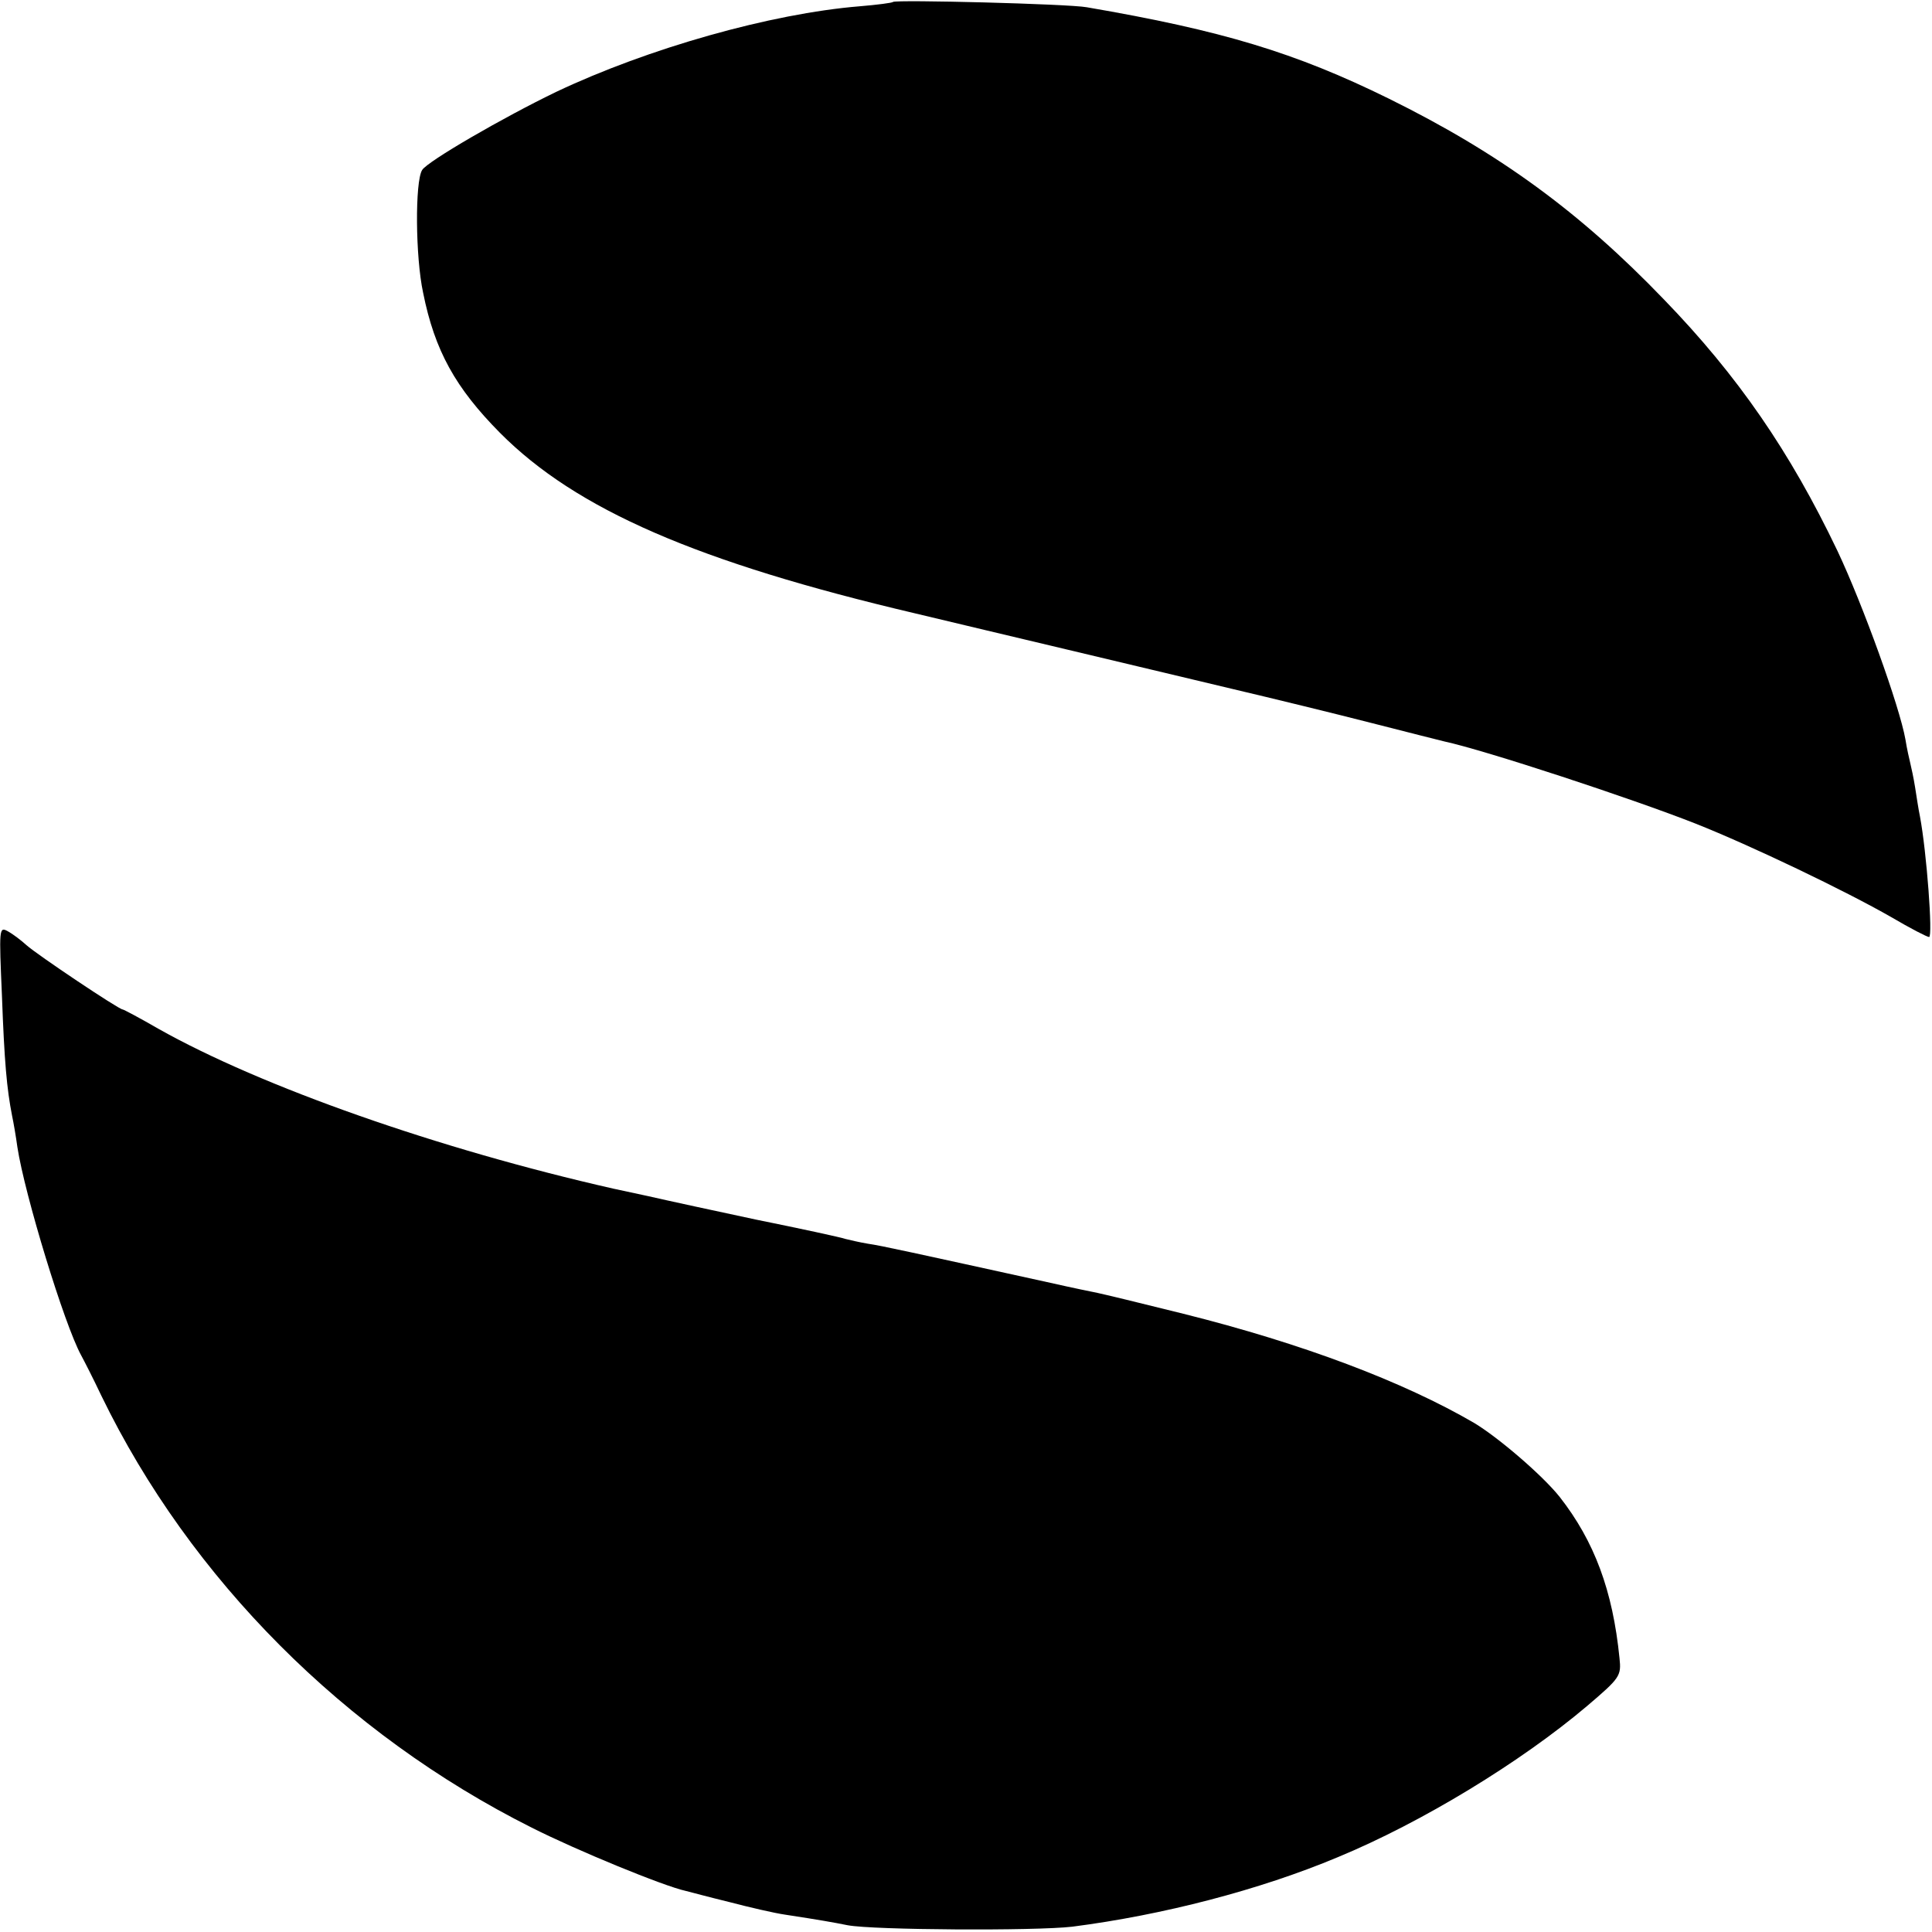
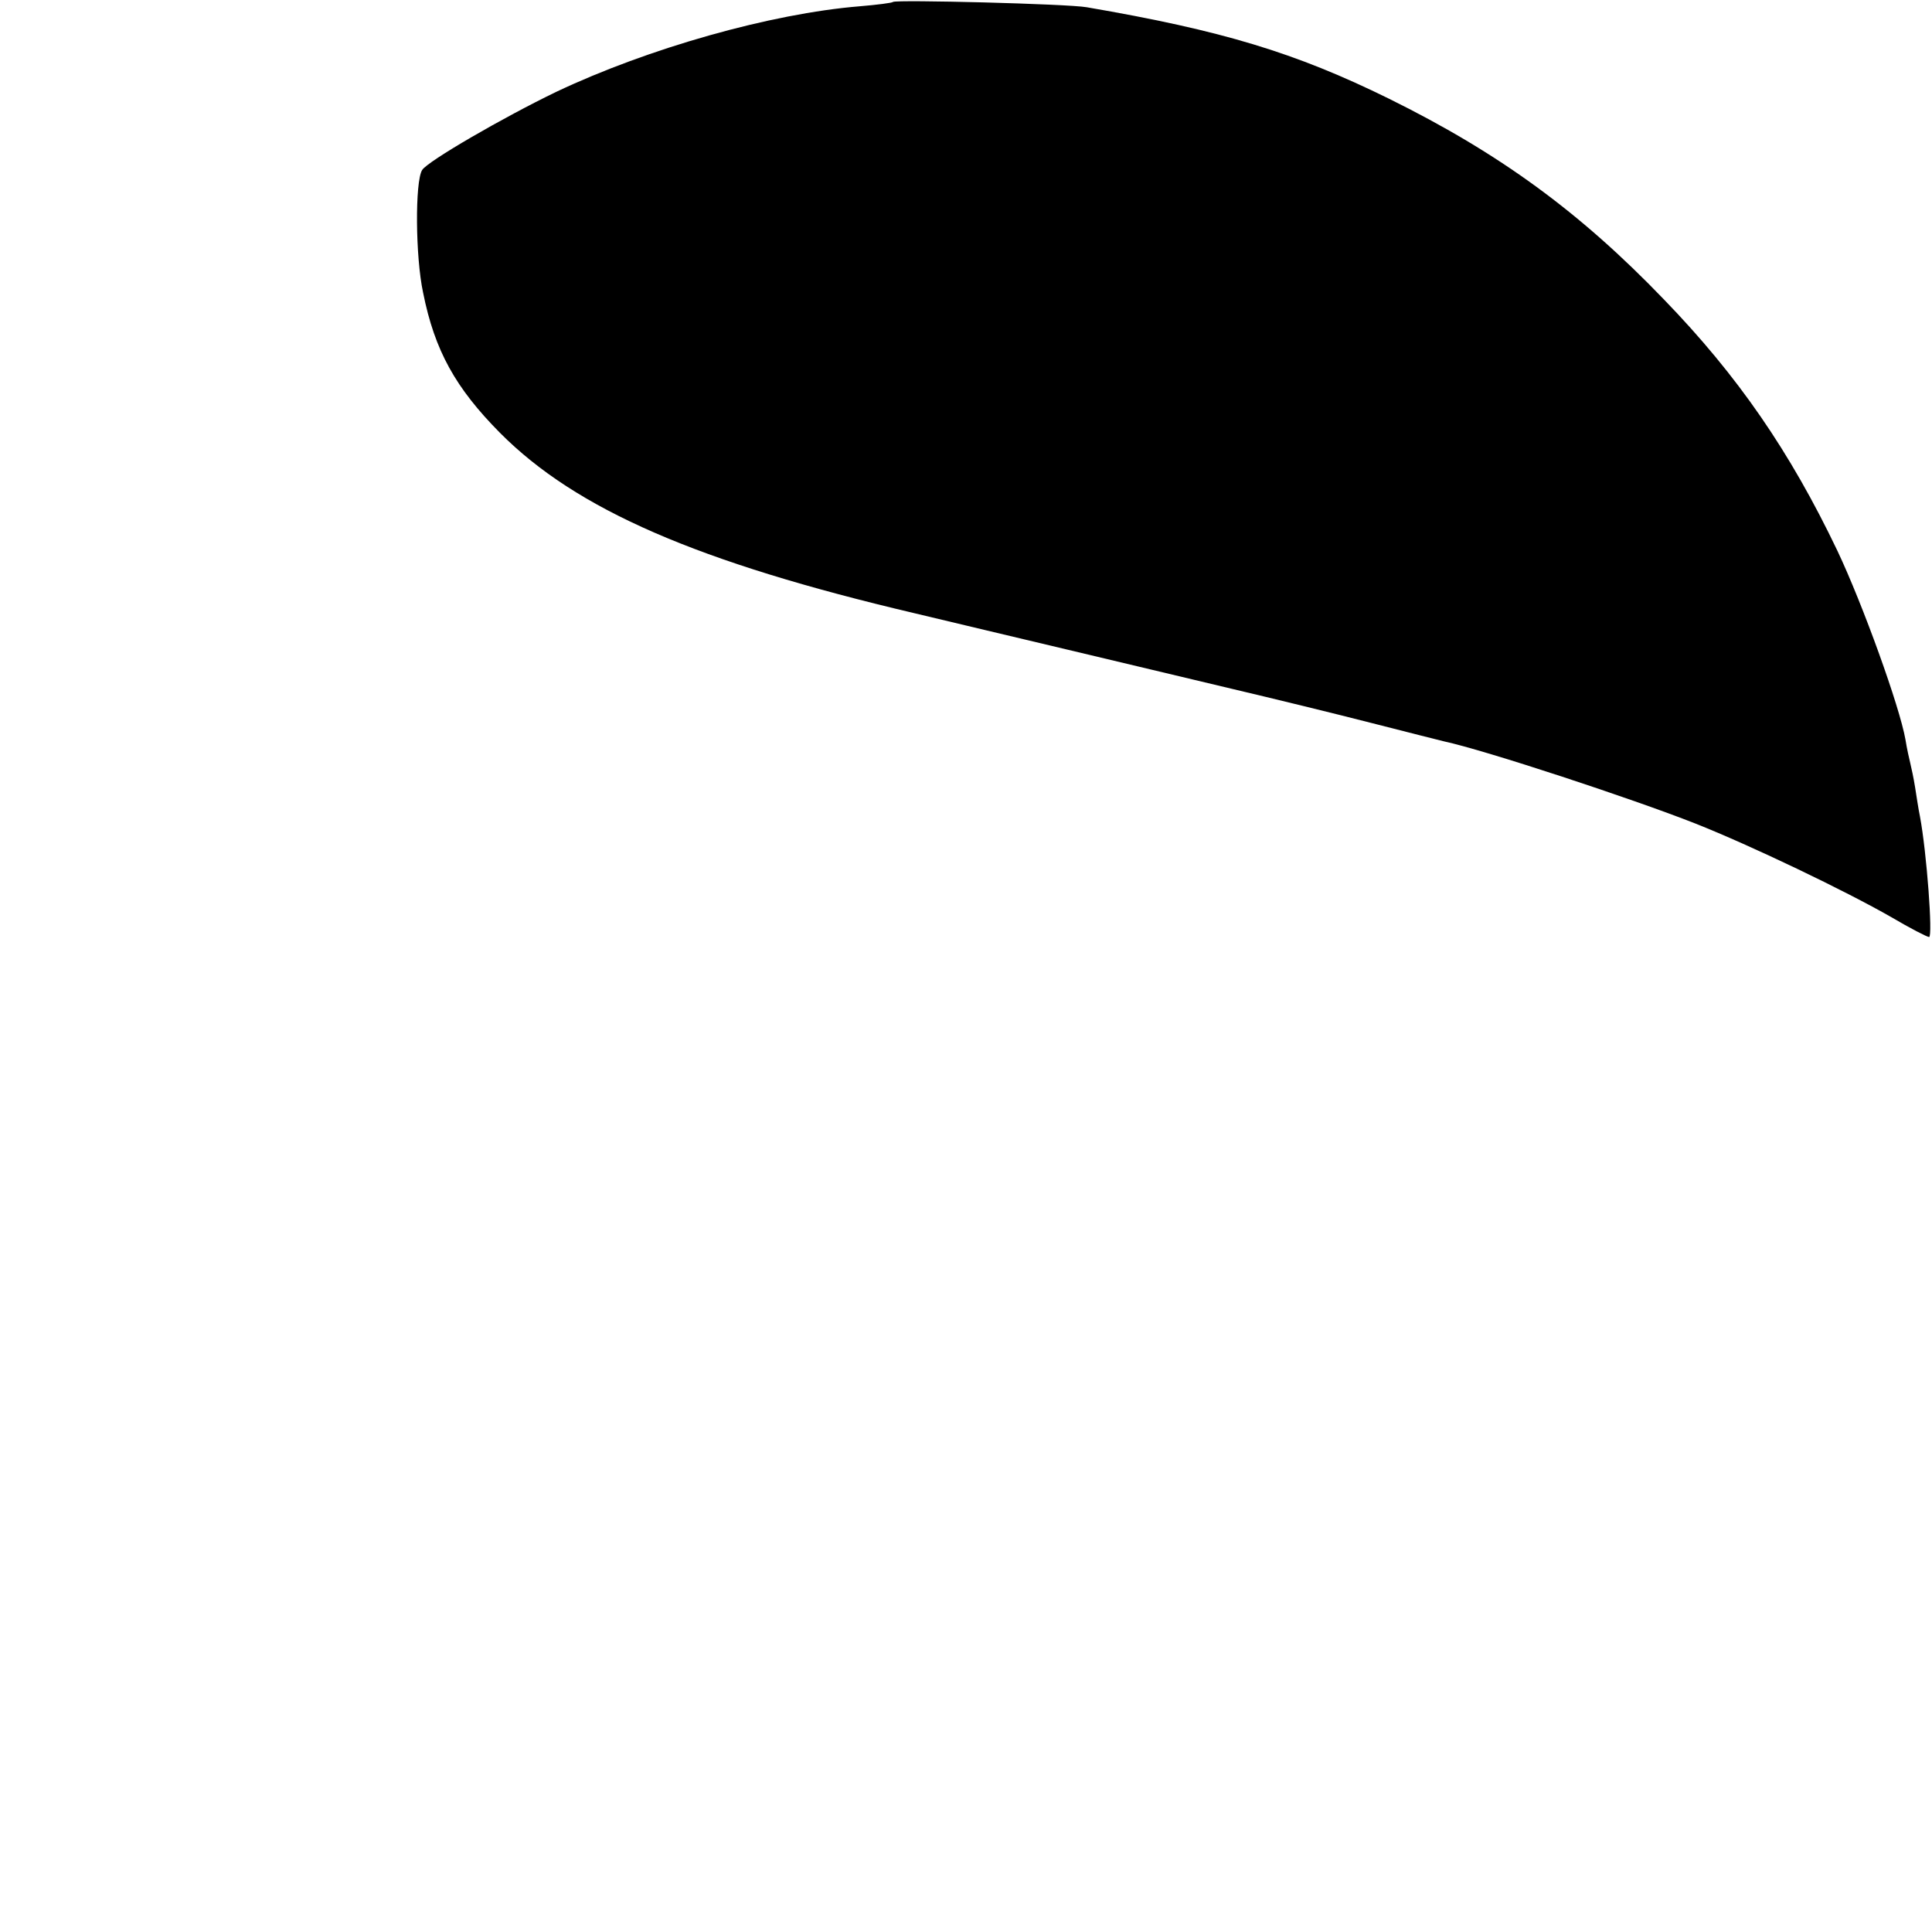
<svg xmlns="http://www.w3.org/2000/svg" version="1.0" width="400pt" height="400pt" viewBox="0 0 400 400" preserveAspectRatio="xMidYMid meet">
  <g transform="translate(0,400) scale(0.1,-0.1)" fill="#000000" stroke="none">
    <path d="M1849 3996 c-2 -2 -33 -6 -69 -9 -184 -15 -438 -87 -628 -177 -110 -53 -267 -144 -278 -162 -15 -24 -14 -180 2 -254 24 -120 67 -197 159 -290 158 -159 409 -268 860 -374 72 -17 213 -51 315 -75 102 -24 255 -61 340 -81 85 -20 216 -52 290 -71 74 -19 142 -36 150 -38 84 -18 388 -118 520 -170 116 -46 310 -139 406 -194 39 -23 74 -41 78 -41 8 0 -5 176 -19 250 -3 14 -7 41 -10 60 -3 19 -8 42 -10 50 -2 8 -7 30 -10 49 -12 68 -88 279 -141 391 -98 205 -206 362 -359 520 -174 181 -341 303 -570 416 -193 95 -345 141 -625 189 -38 7 -395 16 -401 11z" />
-     <path d="M4 1939 c5 -137 10 -193 21 -249 3 -14 8 -43 11 -65 15 -98 97 -367 132 -431 6 -11 25 -48 42 -84 184 -379 504 -700 891 -894 93 -47 273 -121 319 -131 8 -2 49 -13 90 -23 42 -11 94 -23 115 -26 72 -11 100 -16 130 -22 53 -10 387 -12 465 -3 187 24 388 76 550 144 174 72 379 197 516 313 68 58 71 62 67 99 -14 140 -52 242 -124 334 -36 45 -127 123 -177 153 -146 85 -354 164 -602 226 -88 22 -167 41 -177 43 -10 2 -54 11 -98 21 -287 63 -350 77 -378 81 -18 3 -39 8 -47 10 -8 3 -91 21 -185 40 -93 20 -177 38 -185 40 -8 2 -58 13 -110 24 -362 82 -729 211 -942 331 -38 22 -72 40 -74 40 -8 0 -178 114 -199 133 -11 10 -28 23 -39 29 -18 10 -18 5 -12 -133z" />
  </g>
</svg>